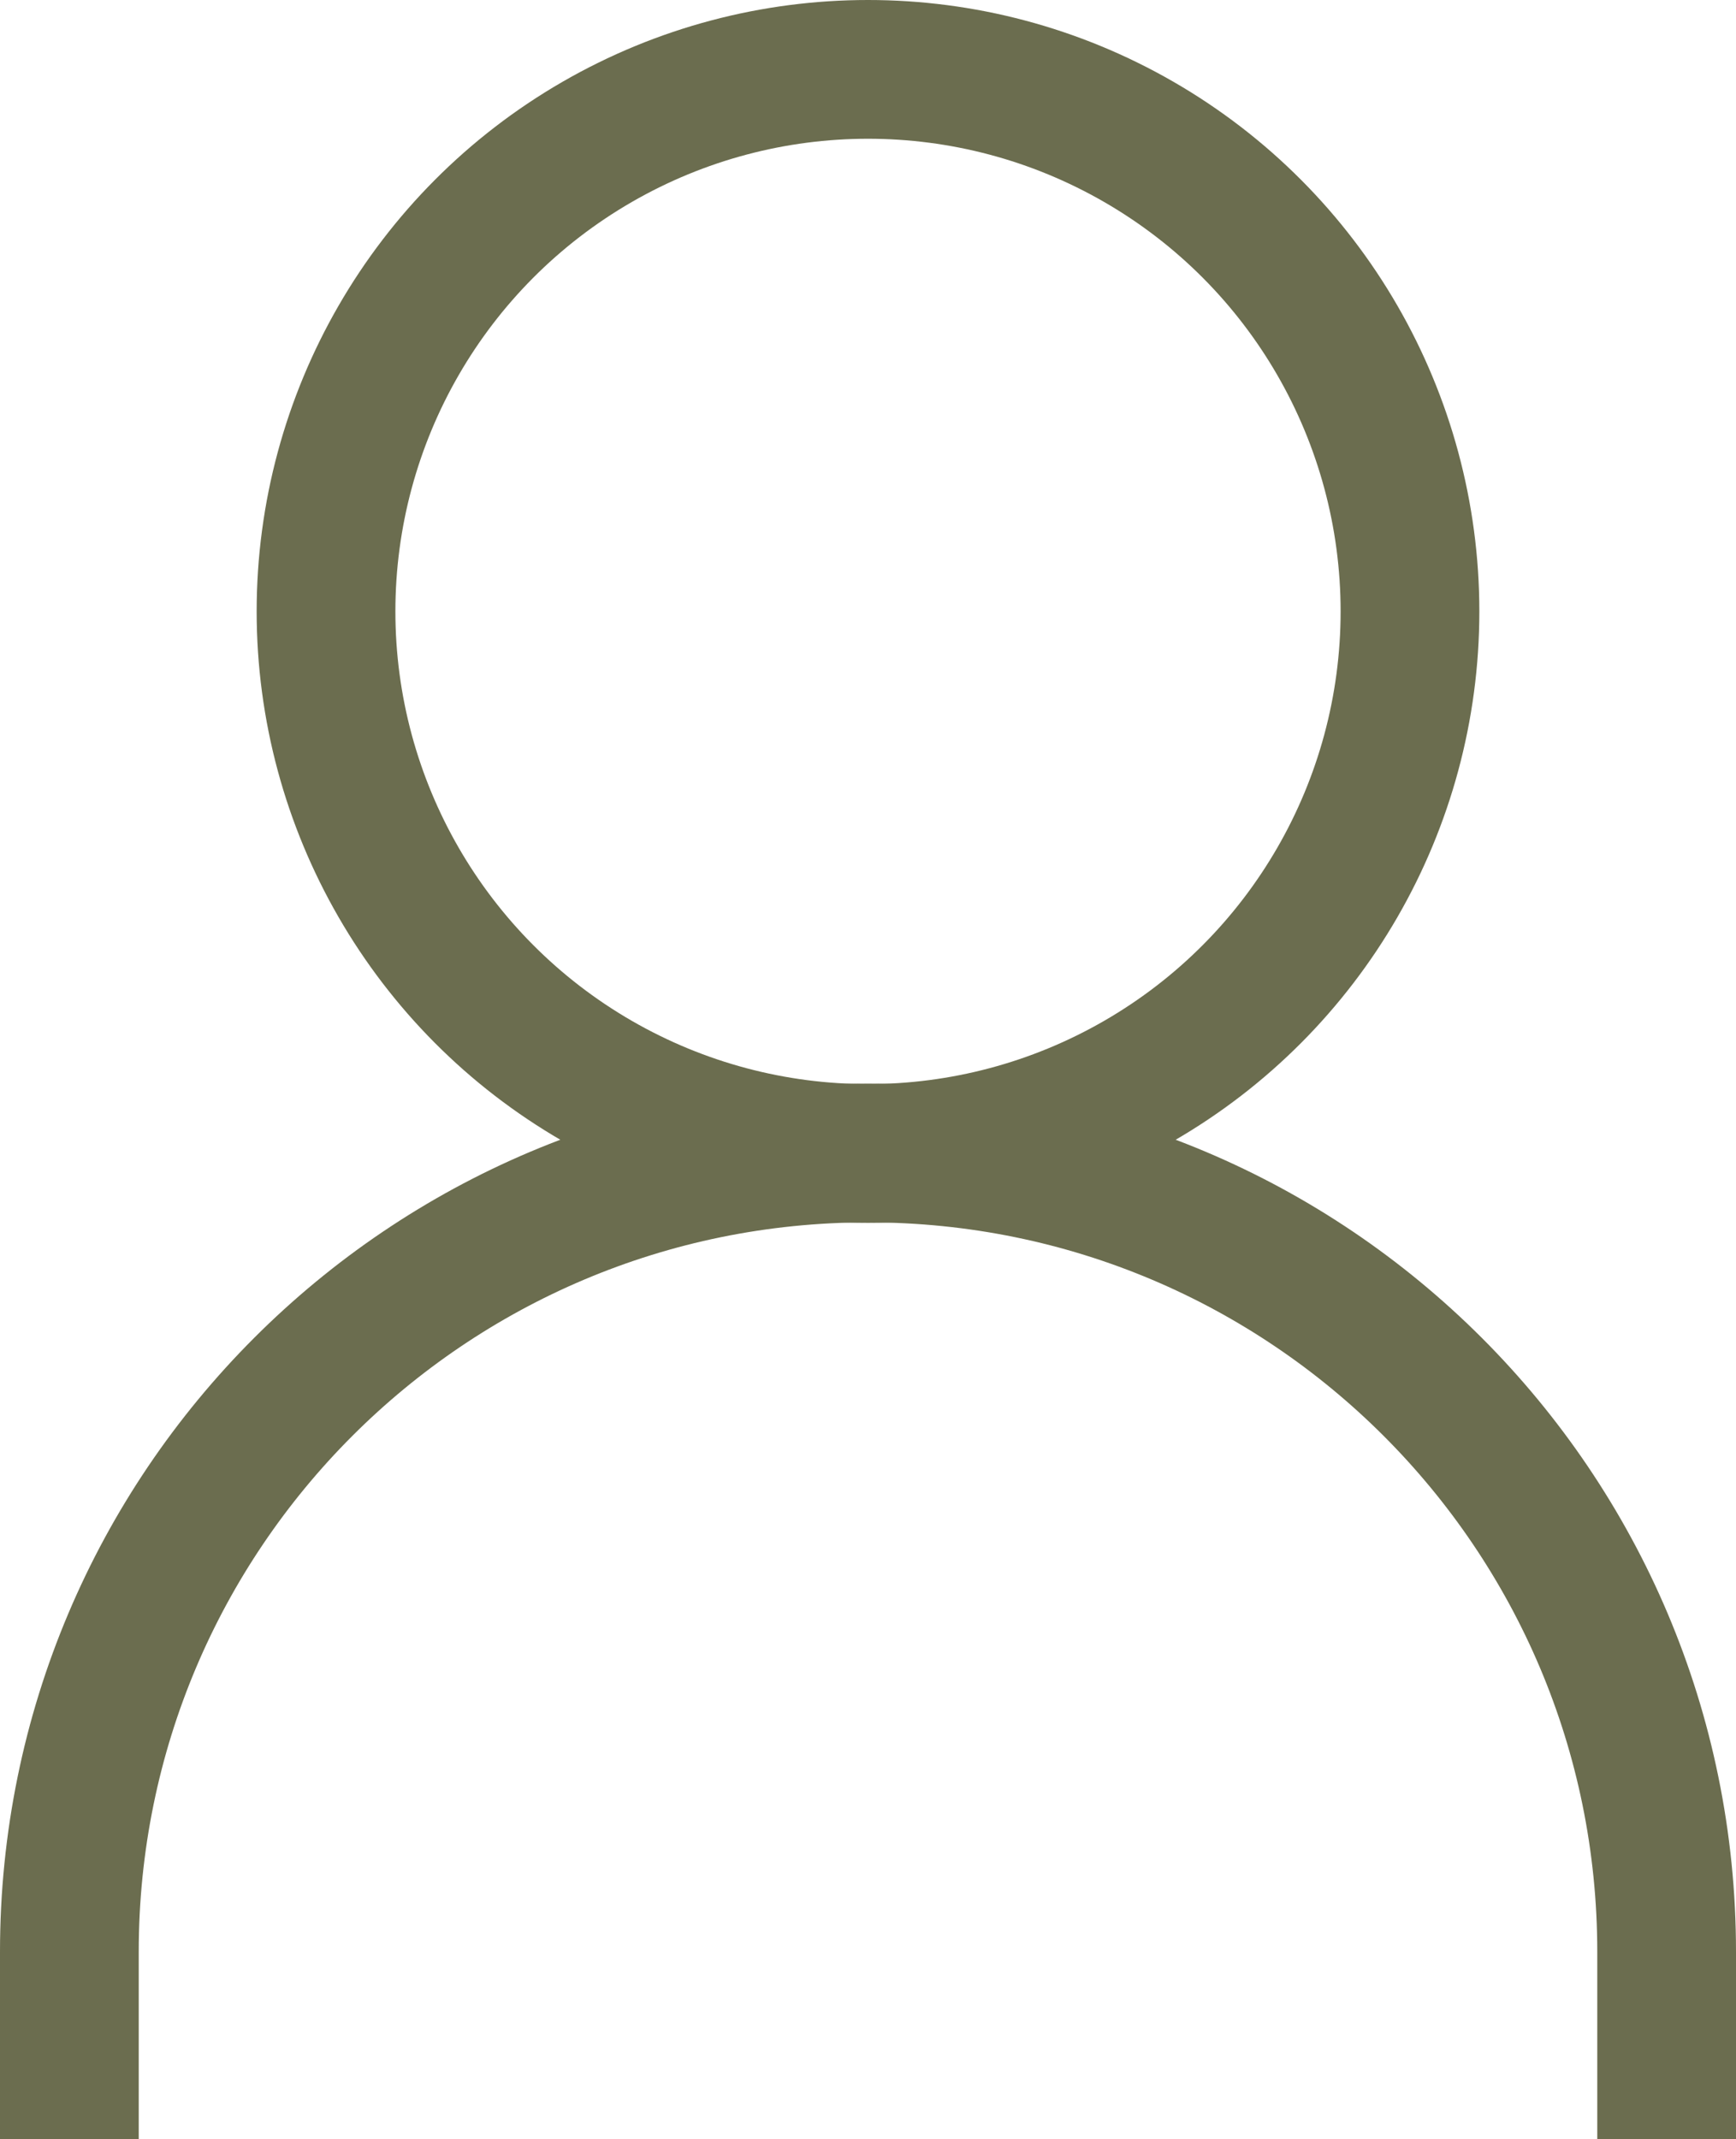
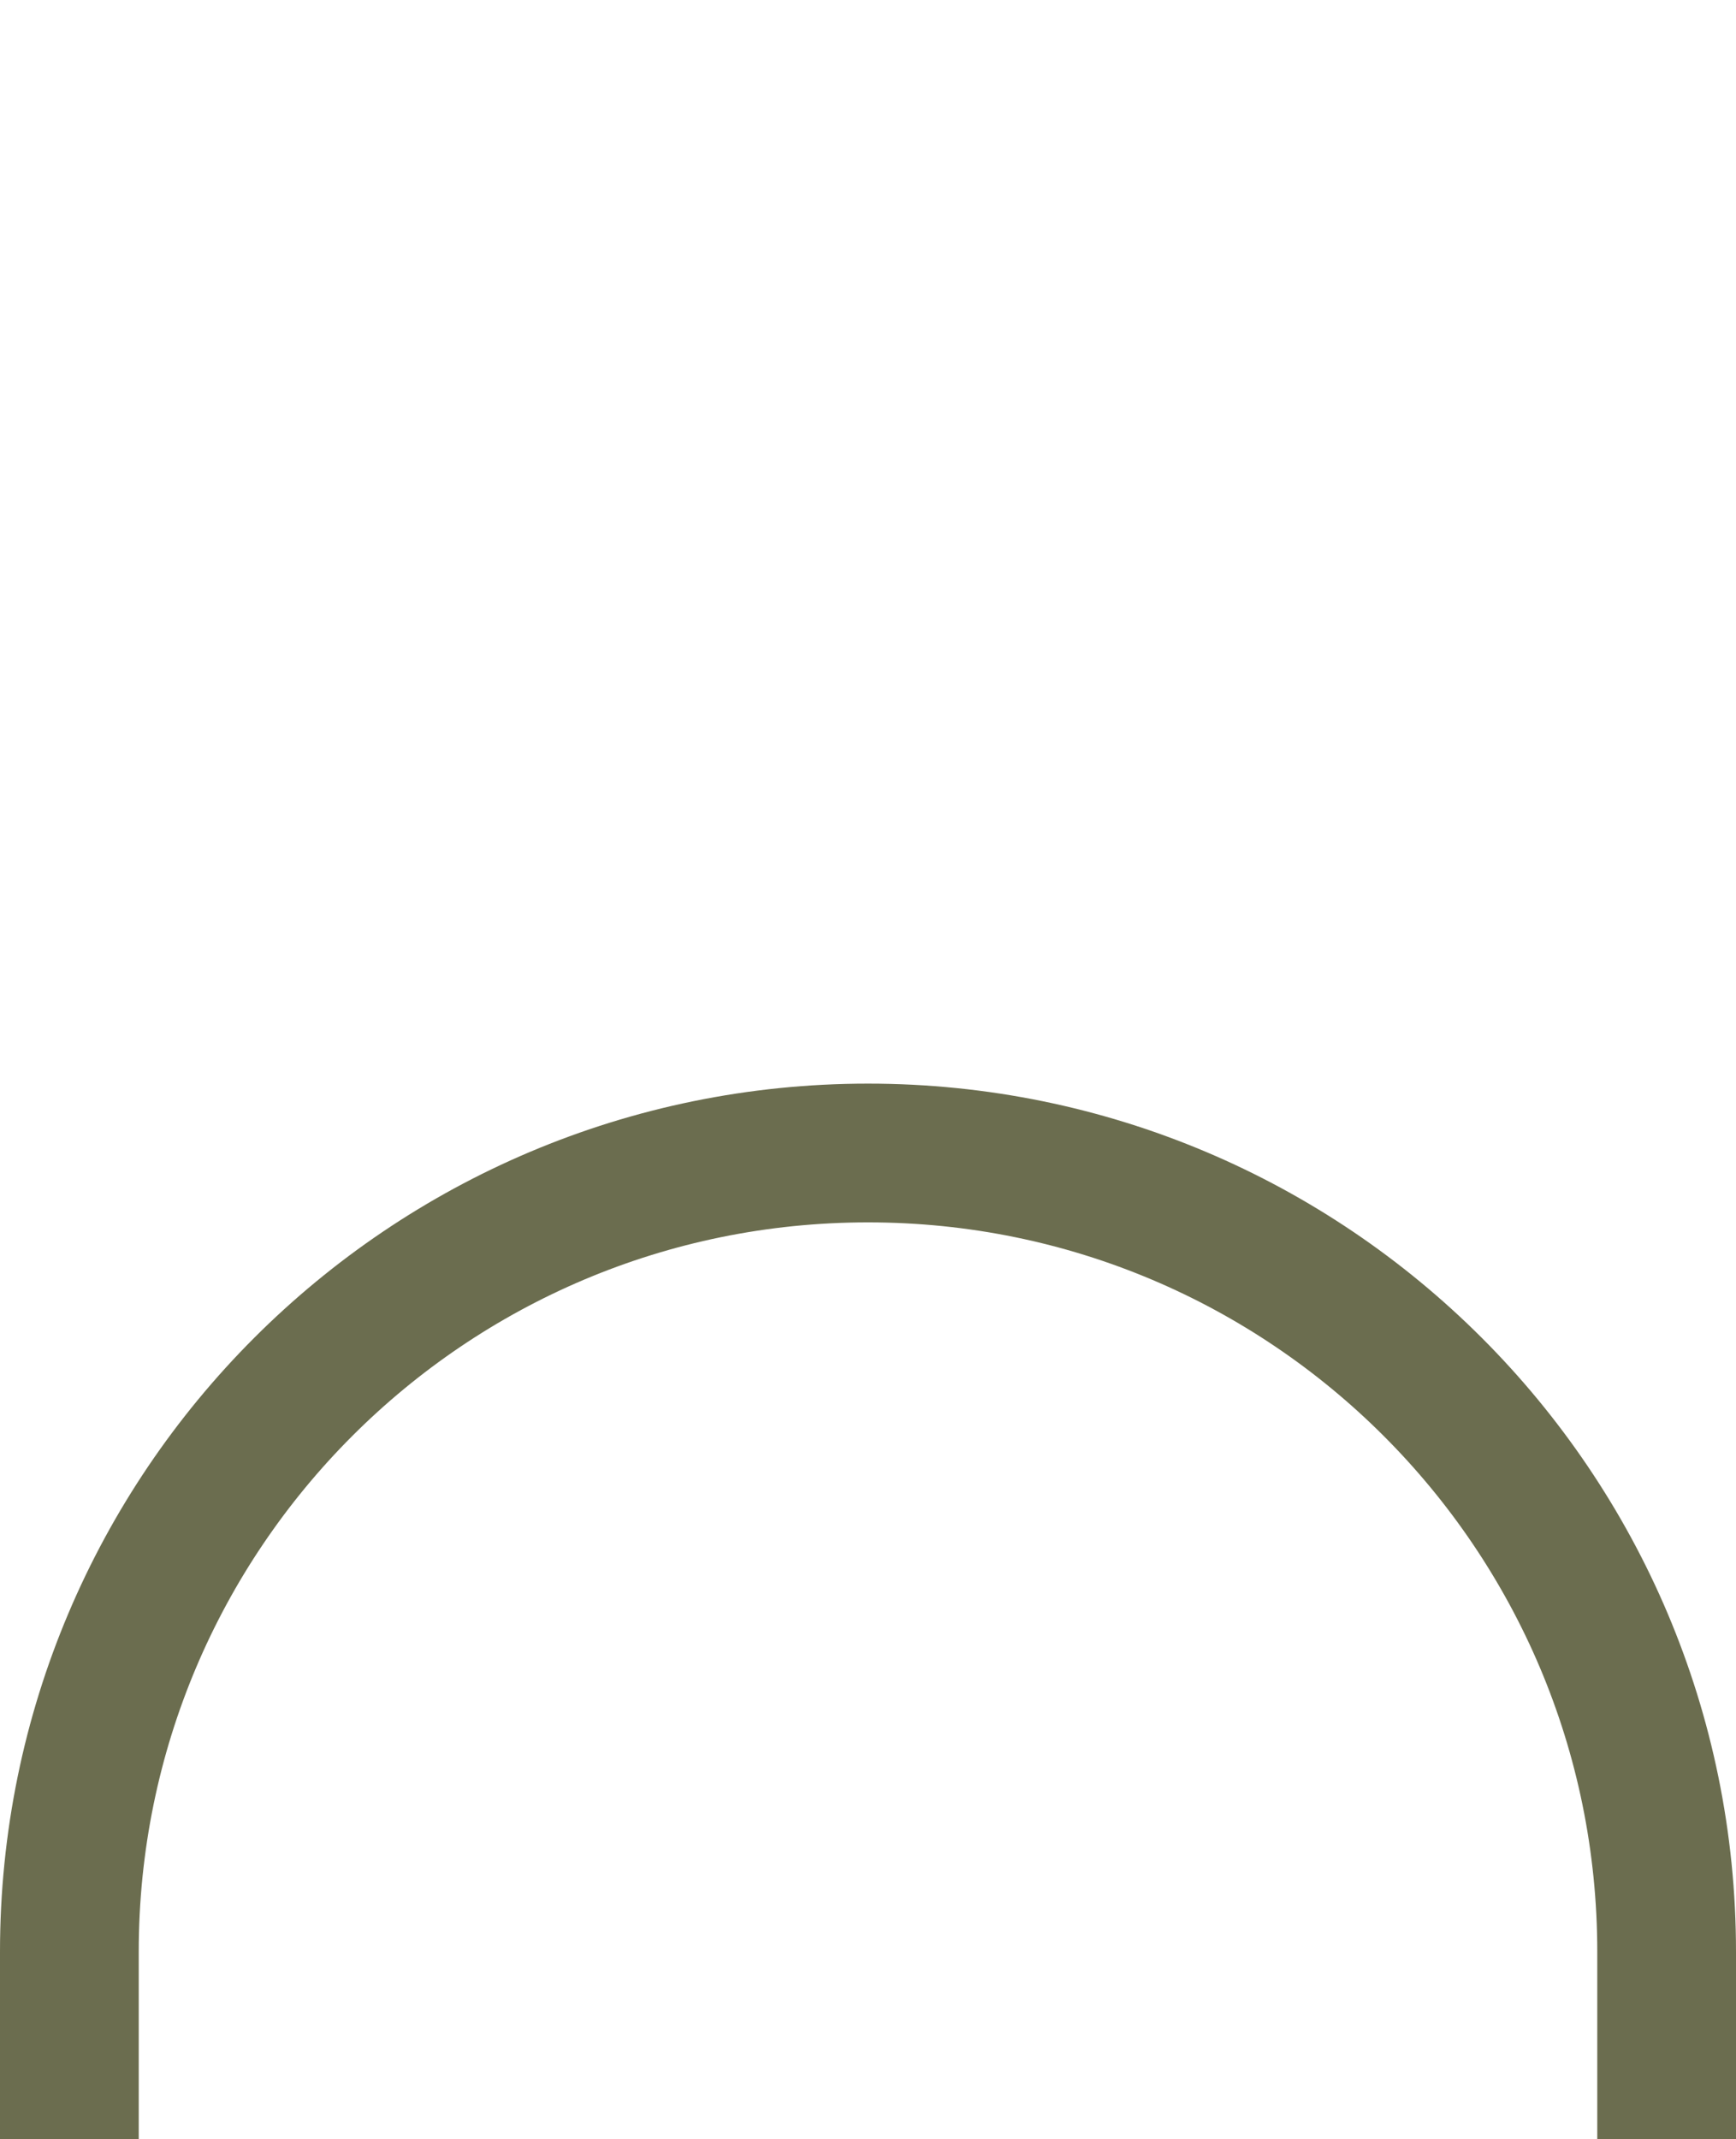
<svg xmlns="http://www.w3.org/2000/svg" id="Capa_2" data-name="Capa 2" viewBox="0 0 37.54 46.25">
  <defs>
    <style>
      .cls-1 {
        fill: none;
        stroke: #6b6d4f;
        stroke-miterlimit: 10;
        stroke-width: 3px;
      }
    </style>
  </defs>
  <g id="Capa_1-2" data-name="Capa 1">
    <g>
-       <circle class="cls-1" cx="18.77" cy="13.22" r="11.72" />
      <path class="cls-1" d="M1.5,46.25v-4.05c0-9.54,7.73-17.27,17.27-17.27s17.27,7.73,17.27,17.27v4.05" />
    </g>
  </g>
</svg>